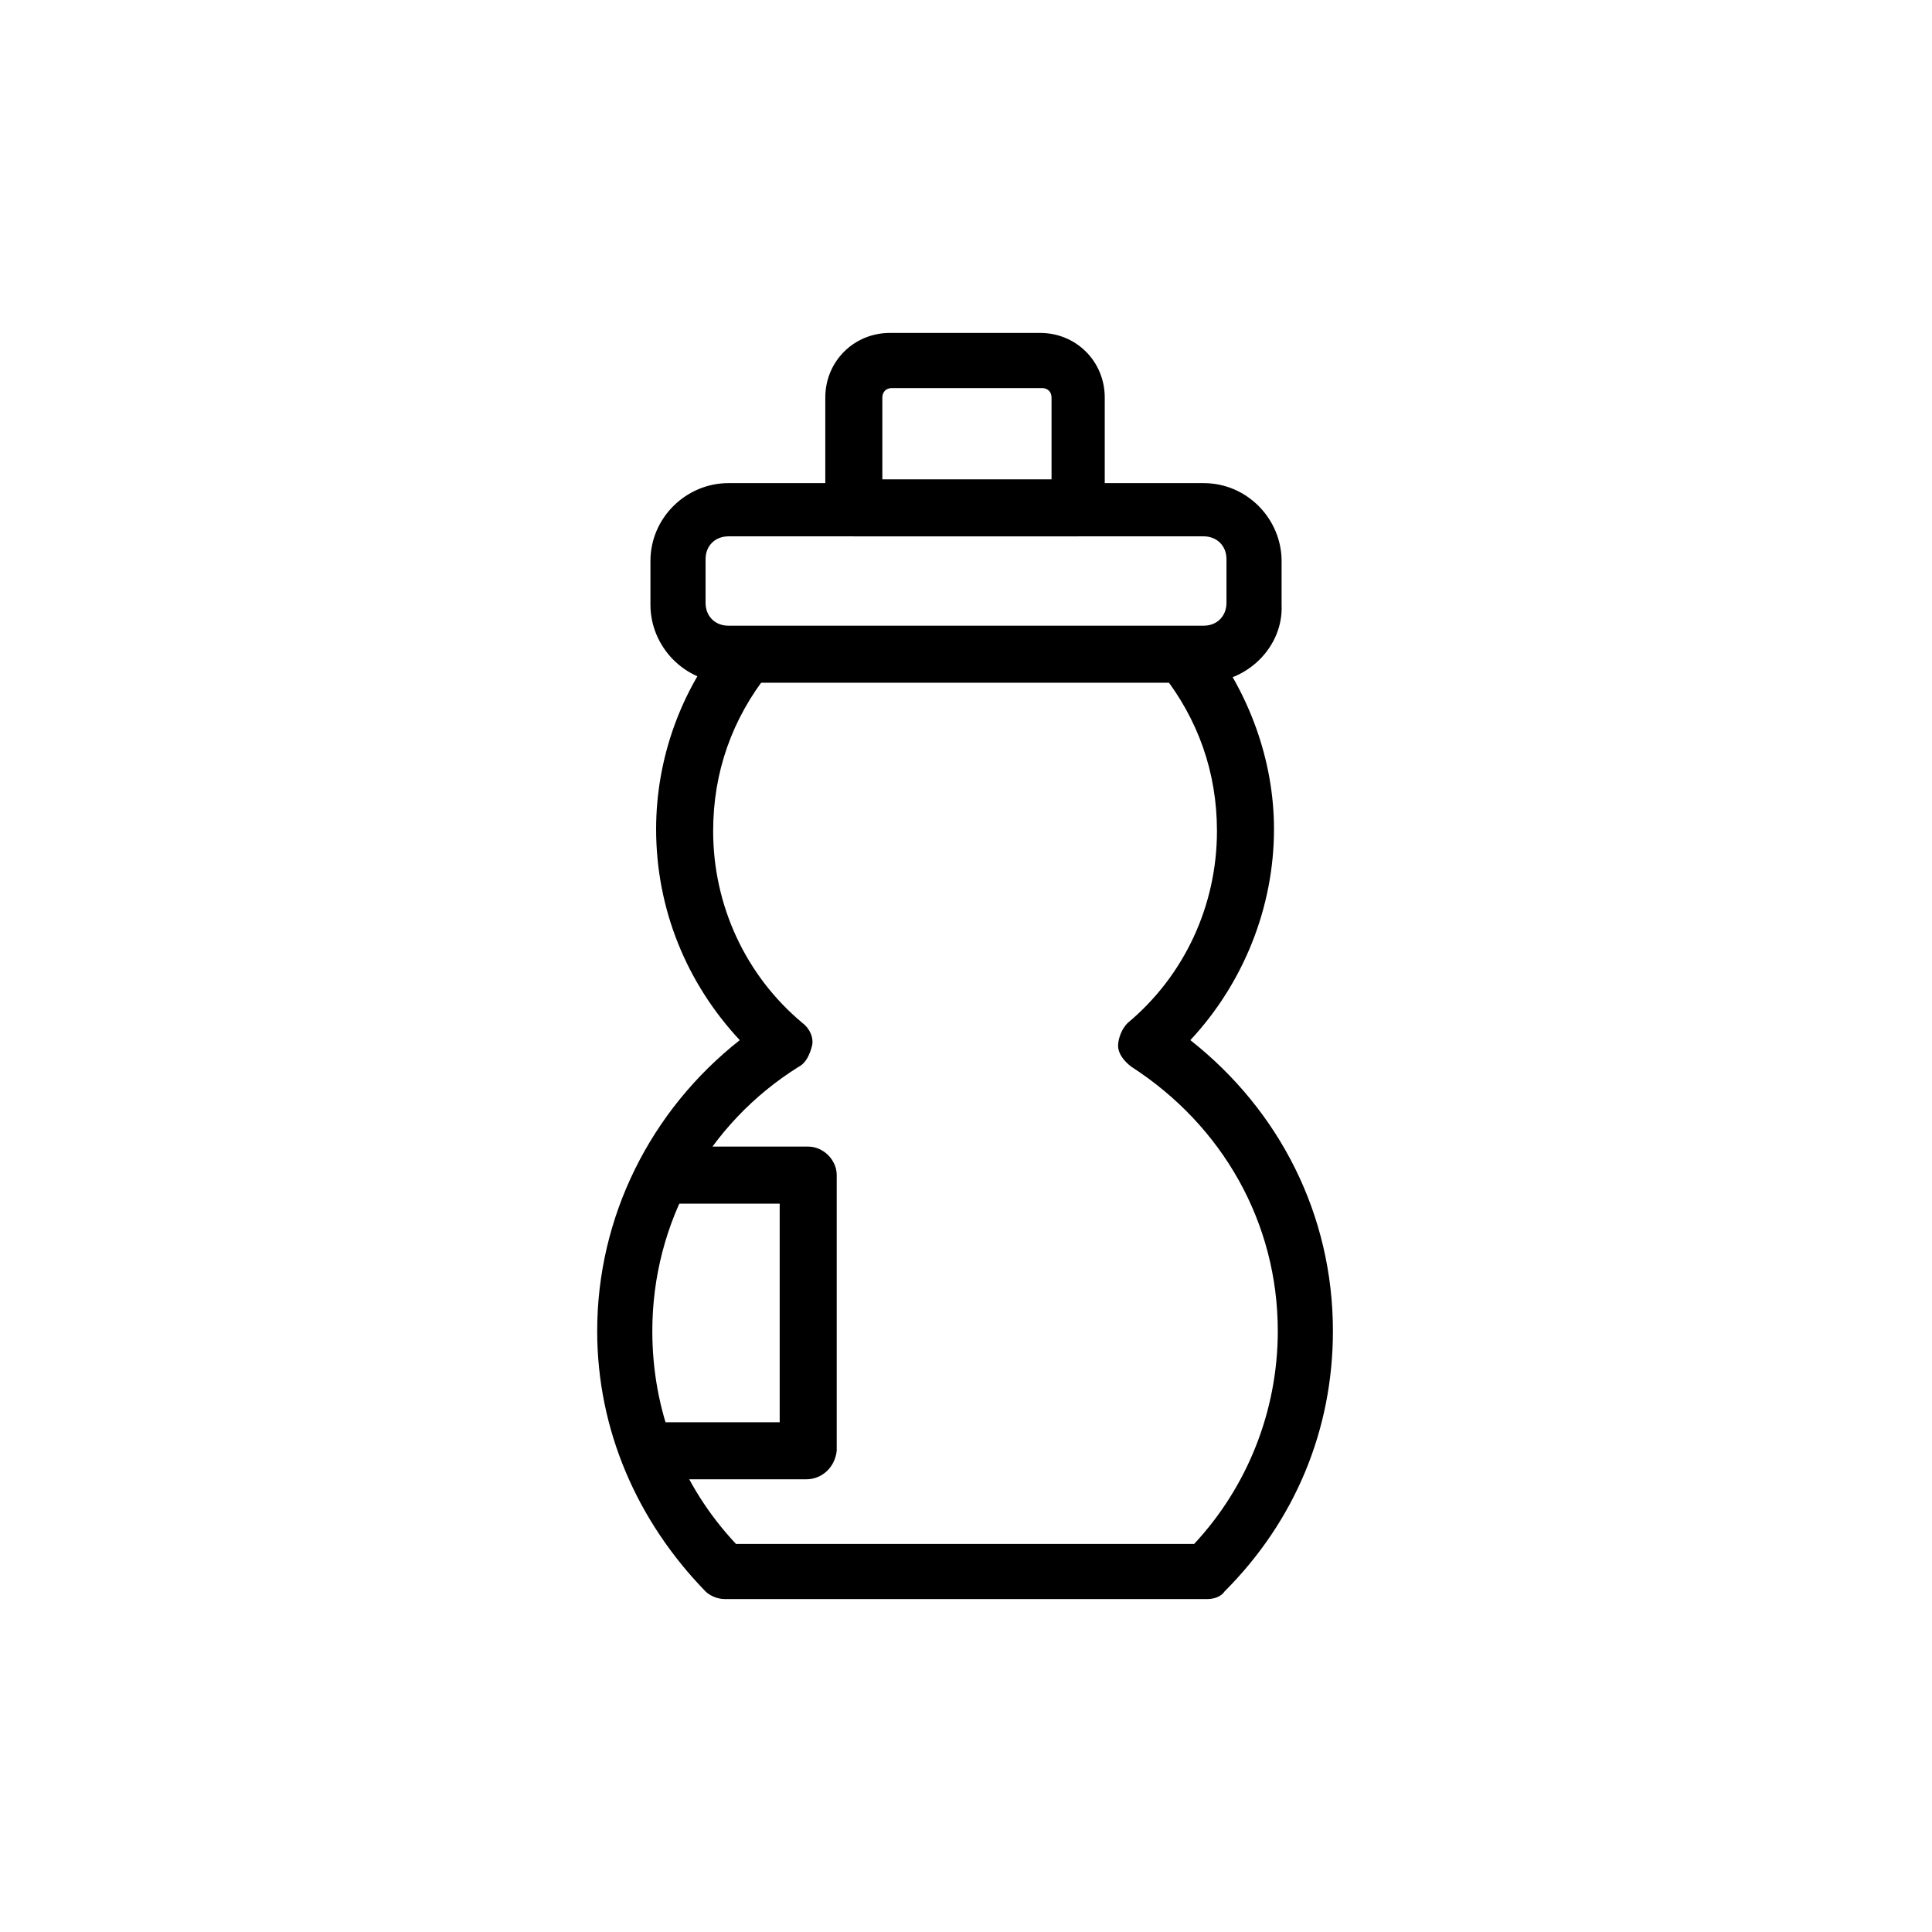
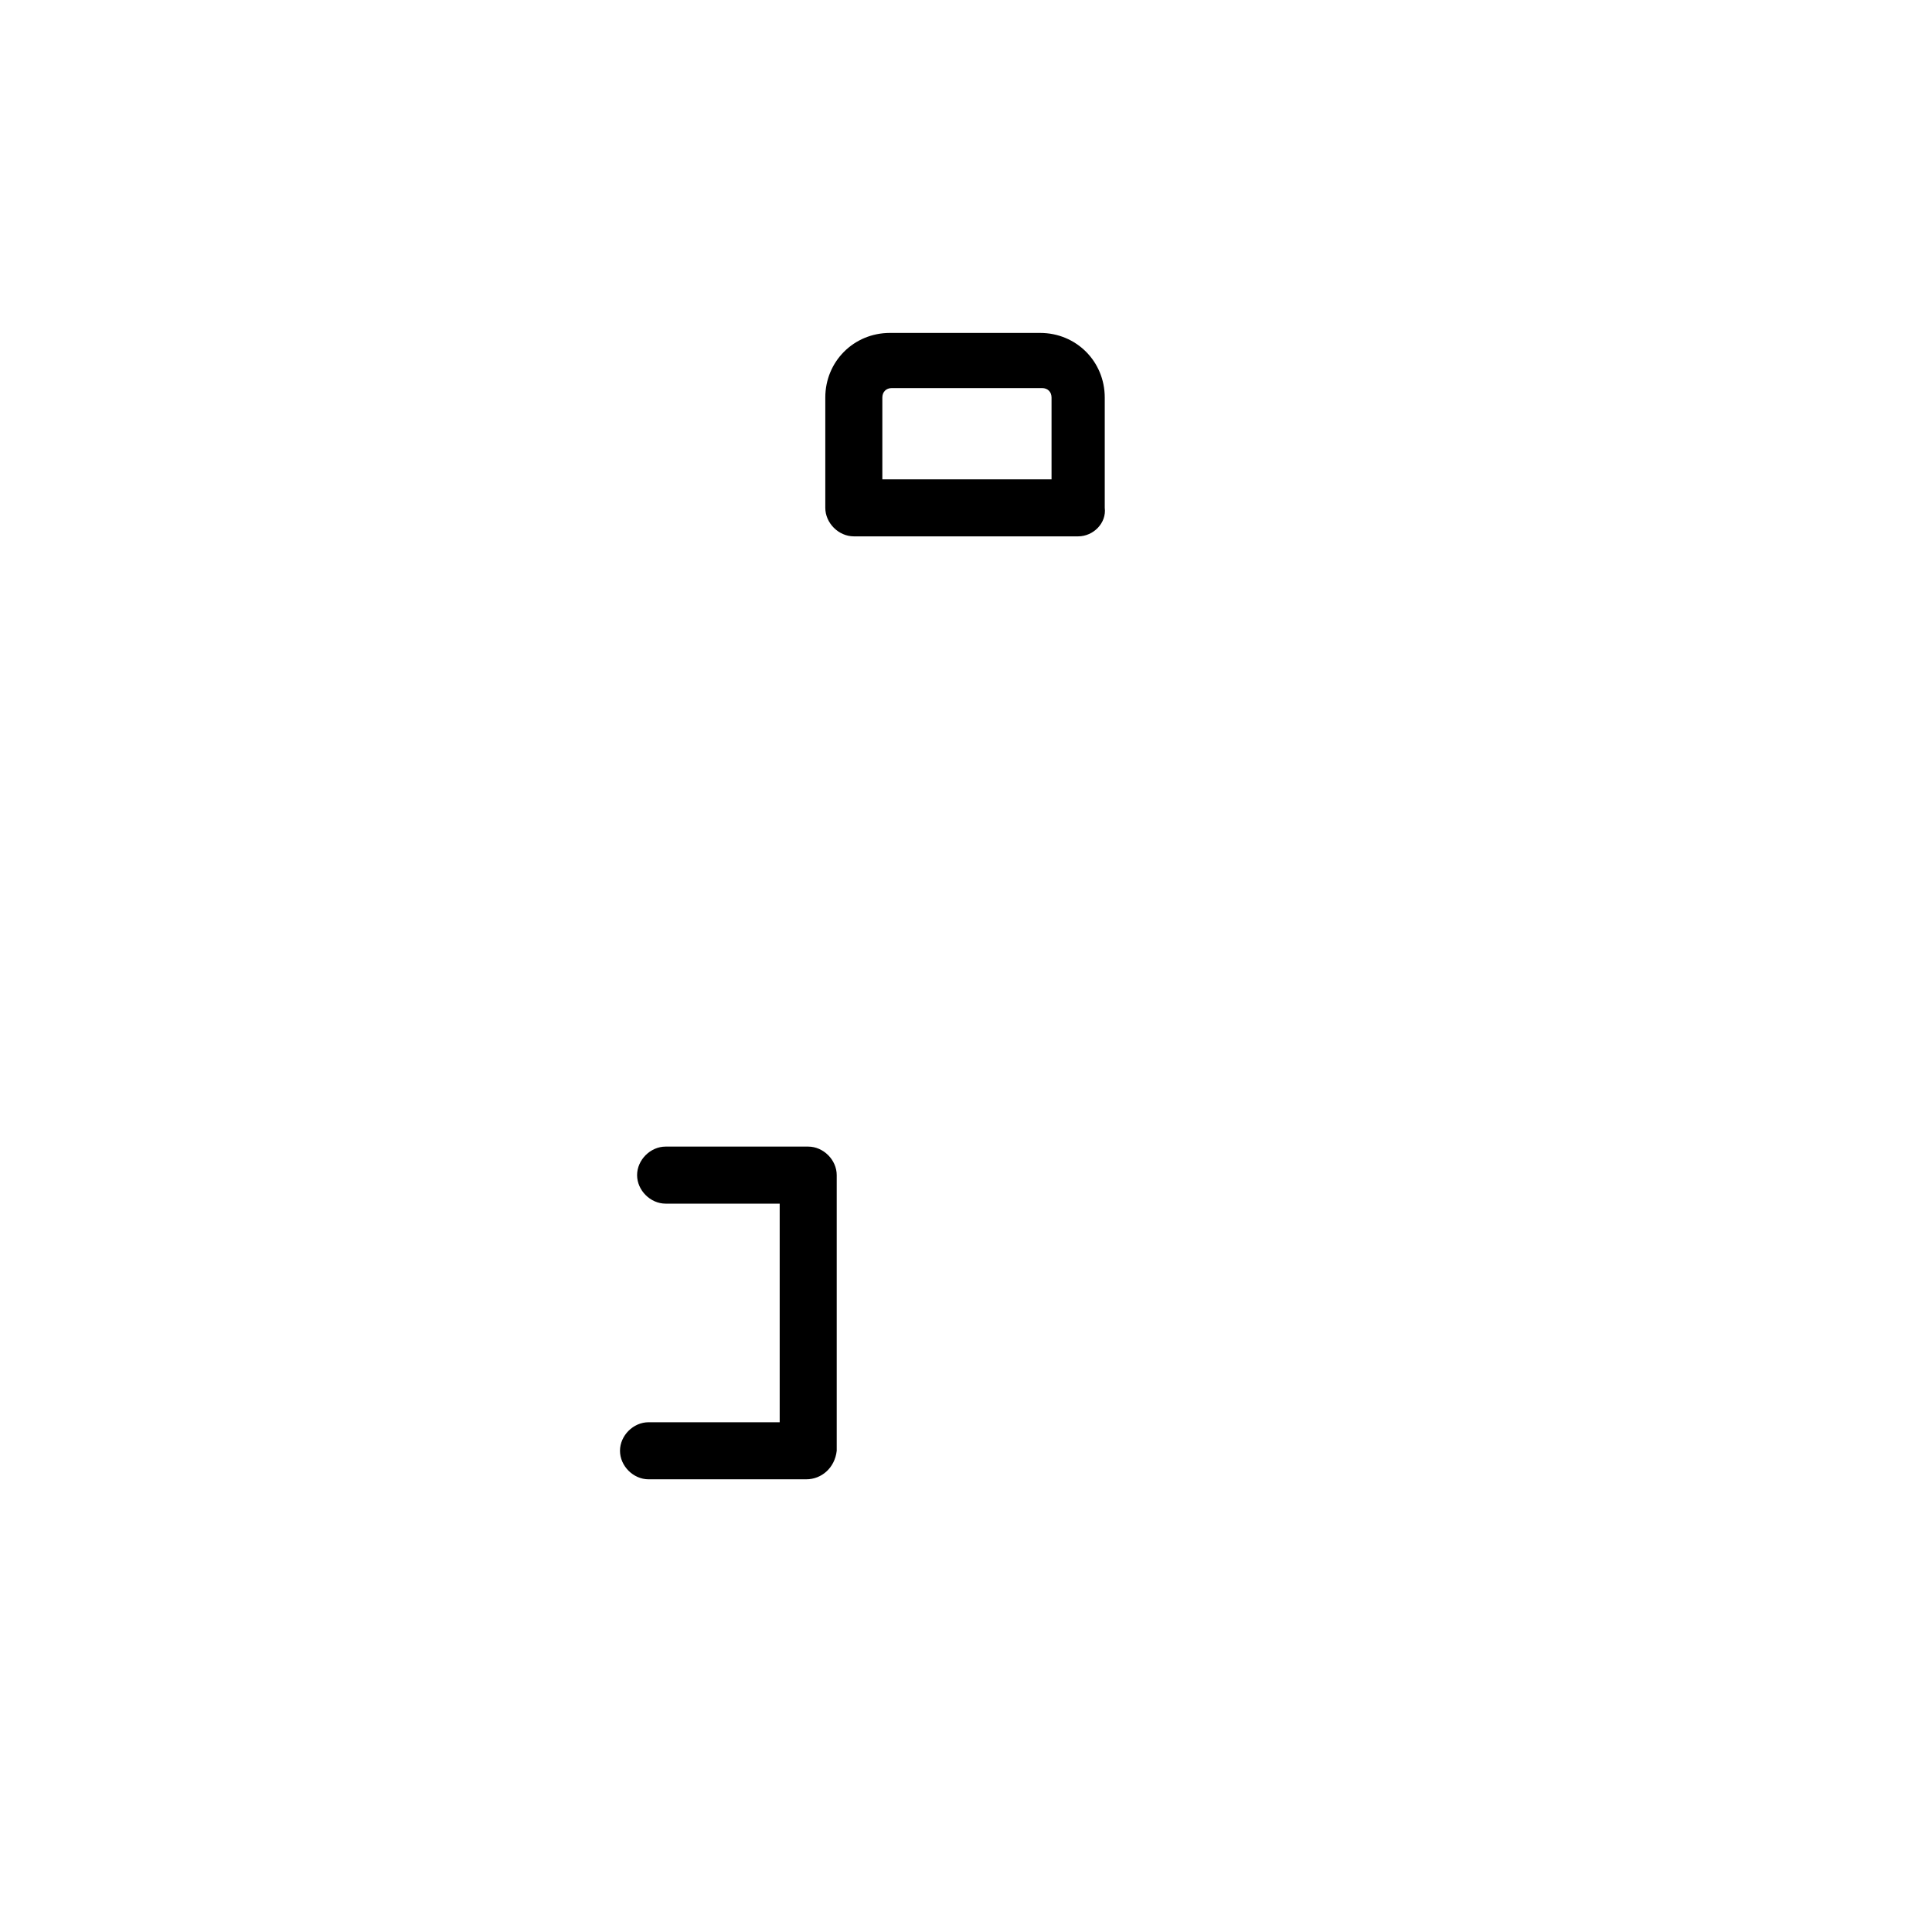
<svg xmlns="http://www.w3.org/2000/svg" fill="#000000" width="800px" height="800px" version="1.1" viewBox="144 144 512 512">
  <g>
-     <path d="m462.98 324.93h-125.95c-11.586 0-20.656-9.574-20.656-20.656v-11.586c0-11.586 9.574-20.656 20.656-20.656h125.95c11.586 0 20.656 9.574 20.656 20.656v11.586c0.5 11.086-9.07 20.656-20.656 20.656zm-125.95-38.793c-3.527 0-6.047 2.519-6.047 6.047v11.586c0 3.527 2.519 6.047 6.047 6.047h125.95c3.527 0 6.047-2.519 6.047-6.047v-11.586c0-3.527-2.519-6.047-6.047-6.047z" />
    <path d="m429.72 286.14h-59.449c-4.031 0-7.559-3.527-7.559-7.559v-29.223c0-9.574 7.559-17.129 17.129-17.129h39.801c9.574 0 17.129 7.559 17.129 17.129v29.223c0.508 4.031-3.019 7.559-7.051 7.559zm-51.891-15.113h44.84v-21.664c0-1.512-1.008-2.519-2.519-2.519h-39.801c-1.512 0-2.519 1.008-2.519 2.519z" />
-     <path d="m463.98 567.77h-127.96c-2.016 0-4.031-1.008-5.039-2.016-18.137-18.641-28.719-42.824-28.719-69.023 0-30.23 14.105-58.441 37.785-77.082-14.105-15.113-22.168-34.762-22.168-55.922 0-18.641 6.551-36.777 18.137-50.883 2.519-3.023 7.055-3.527 10.578-1.008 3.023 2.519 3.527 7.055 1.008 10.578-9.574 12.09-14.609 26.199-14.609 41.816 0 19.648 8.566 38.289 23.68 50.883 2.016 1.512 3.023 4.031 2.519 6.047s-1.512 4.535-3.527 5.543c-24.184 15.113-38.793 41.312-38.793 70.031 0 21.16 7.559 40.809 22.168 56.426h121.42c14.105-15.113 22.168-35.266 22.168-56.426 0-28.719-14.609-54.41-38.793-70.031-2.016-1.512-3.527-3.527-3.527-5.543s1.008-4.535 2.519-6.047c15.113-12.594 23.68-31.234 23.68-50.883 0-15.617-5.039-29.727-14.609-41.816-2.519-3.023-2.016-8.062 1.008-10.578 3.023-2.519 8.062-2.016 10.578 1.008 11.586 14.609 18.137 32.746 18.137 50.883 0 20.656-8.062 40.809-22.168 55.922 23.68 18.641 37.785 46.352 37.785 77.082 0 26.199-10.078 50.383-28.719 69.023-1.008 1.512-3.023 2.016-4.535 2.016z" />
    <path d="m357.68 536.03h-41.816c-4.031 0-7.559-3.527-7.559-7.559s3.527-7.559 7.559-7.559h34.762v-57.934h-30.23c-4.031 0-7.559-3.527-7.559-7.559s3.527-7.559 7.559-7.559h37.785c4.031 0 7.559 3.527 7.559 7.559v73.051c-0.504 4.535-4.027 7.559-8.059 7.559z" />
  </g>
</svg>